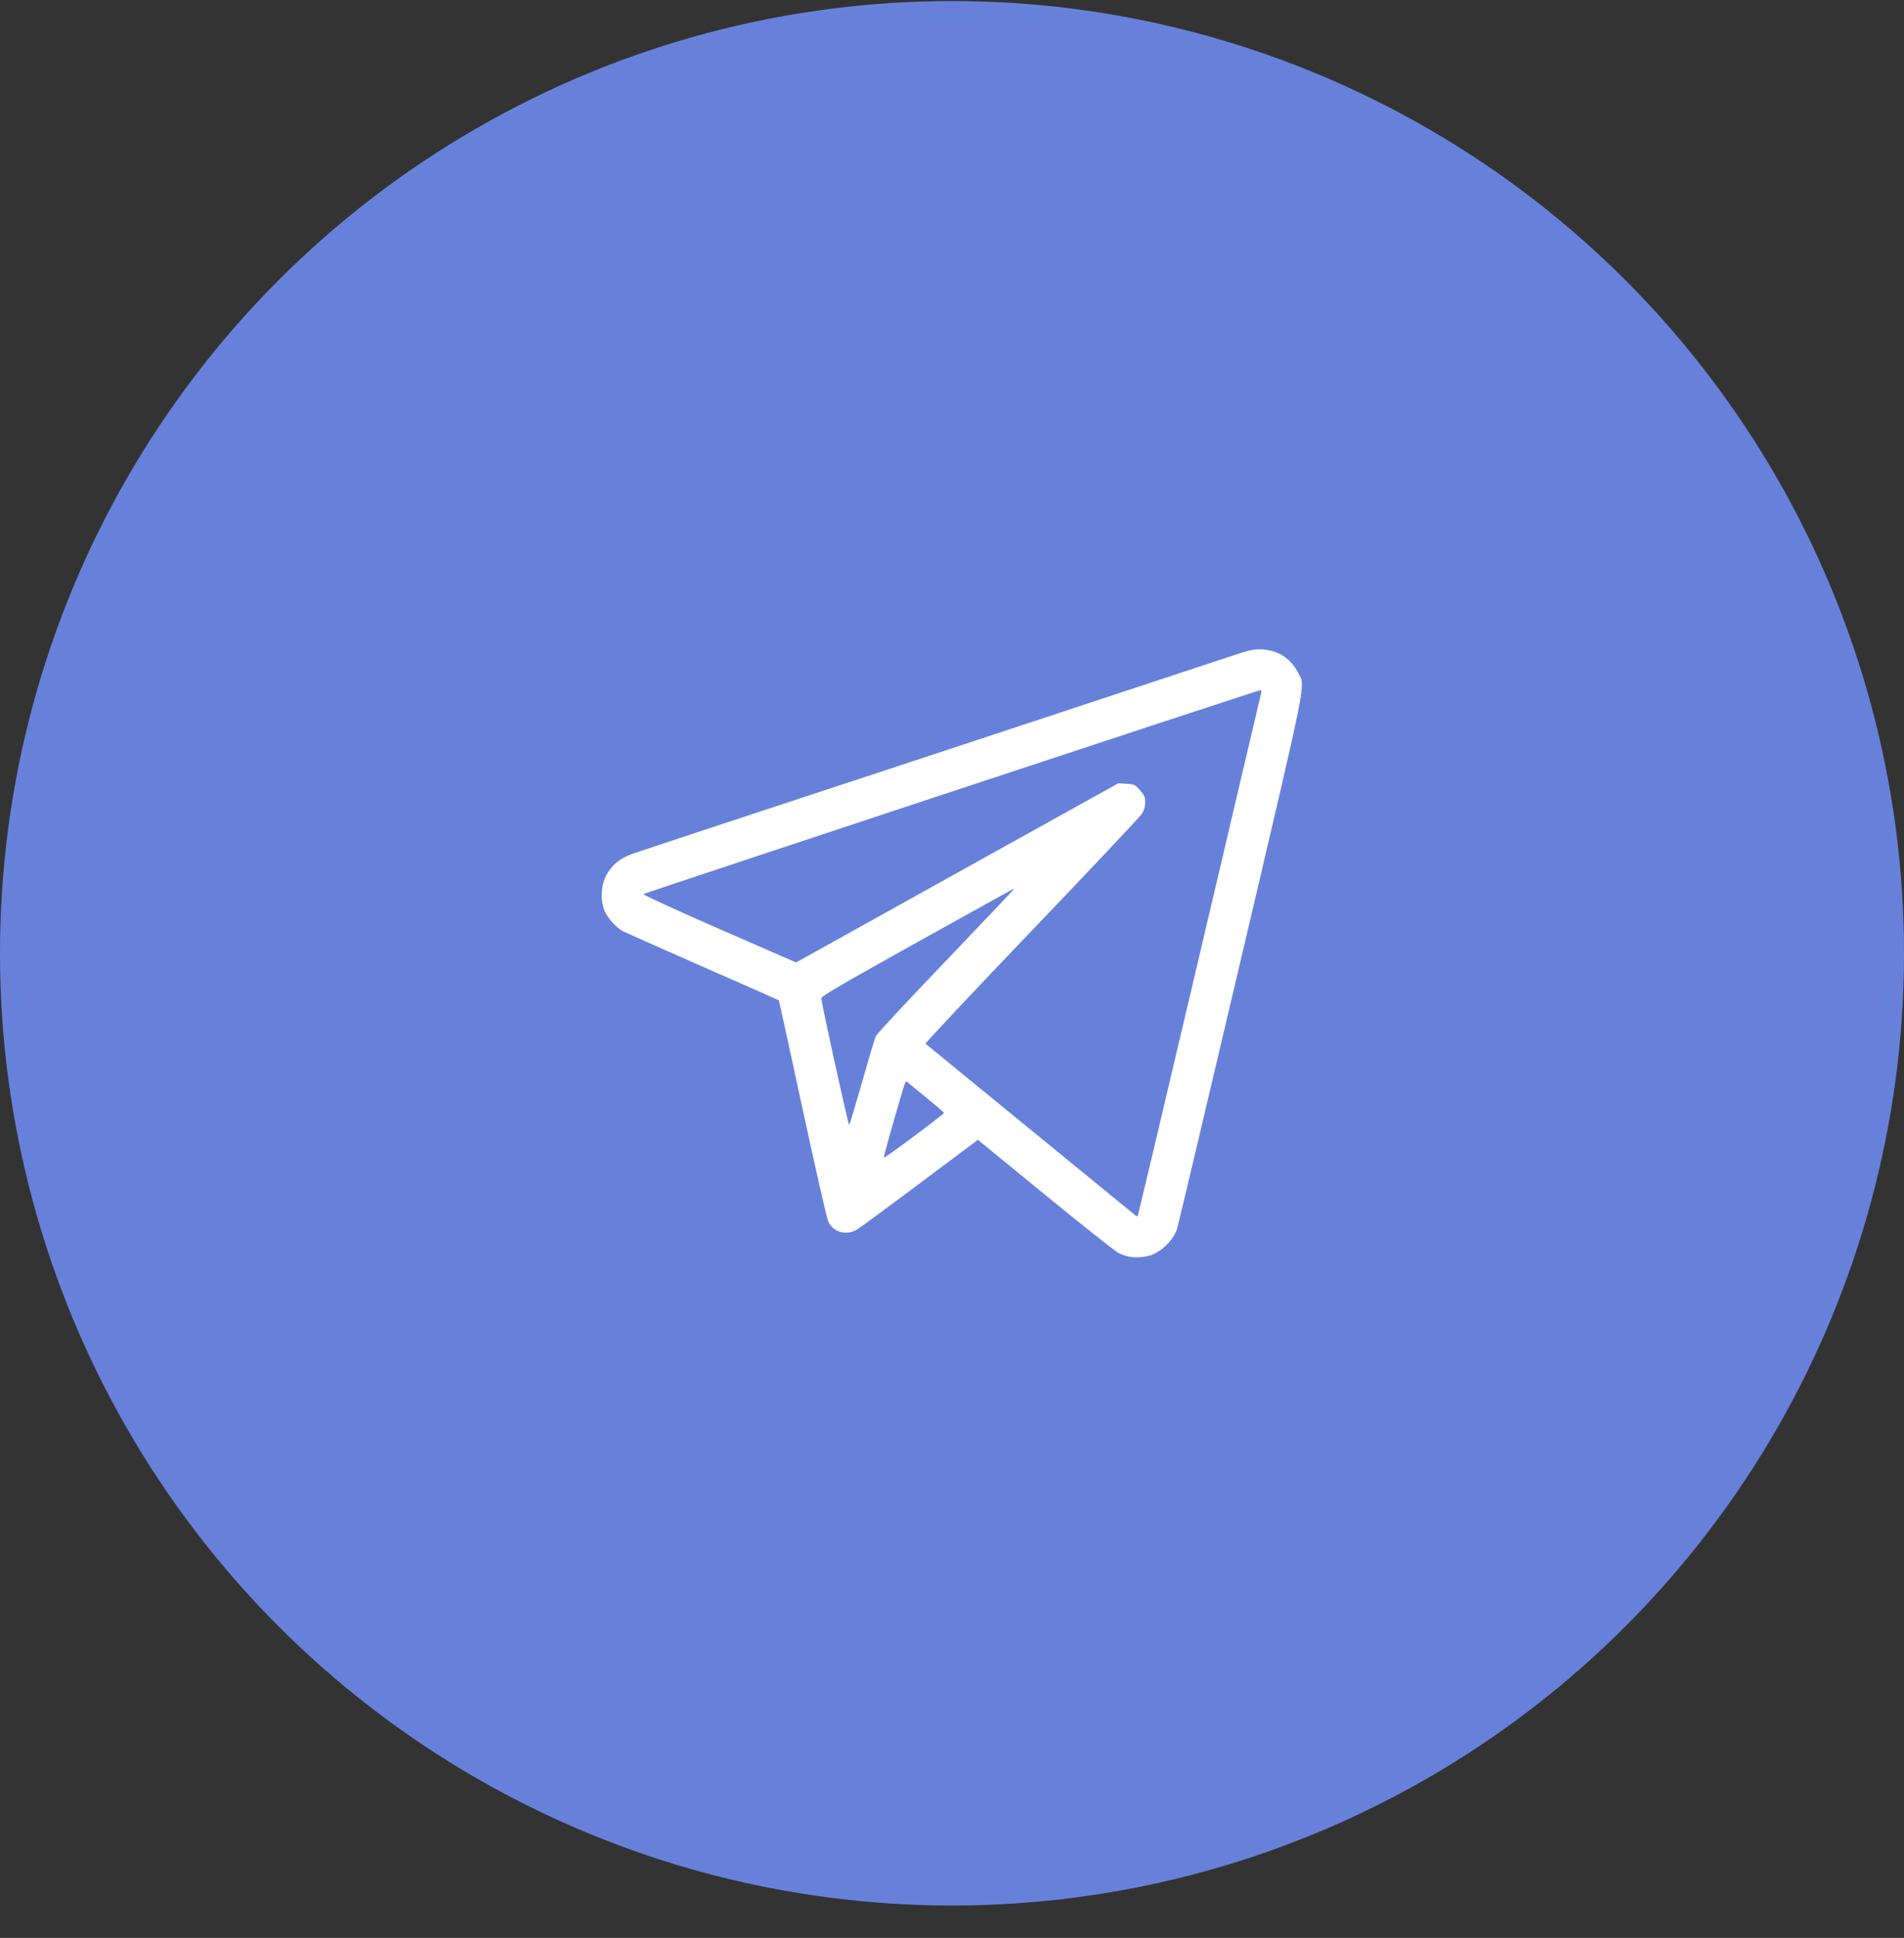
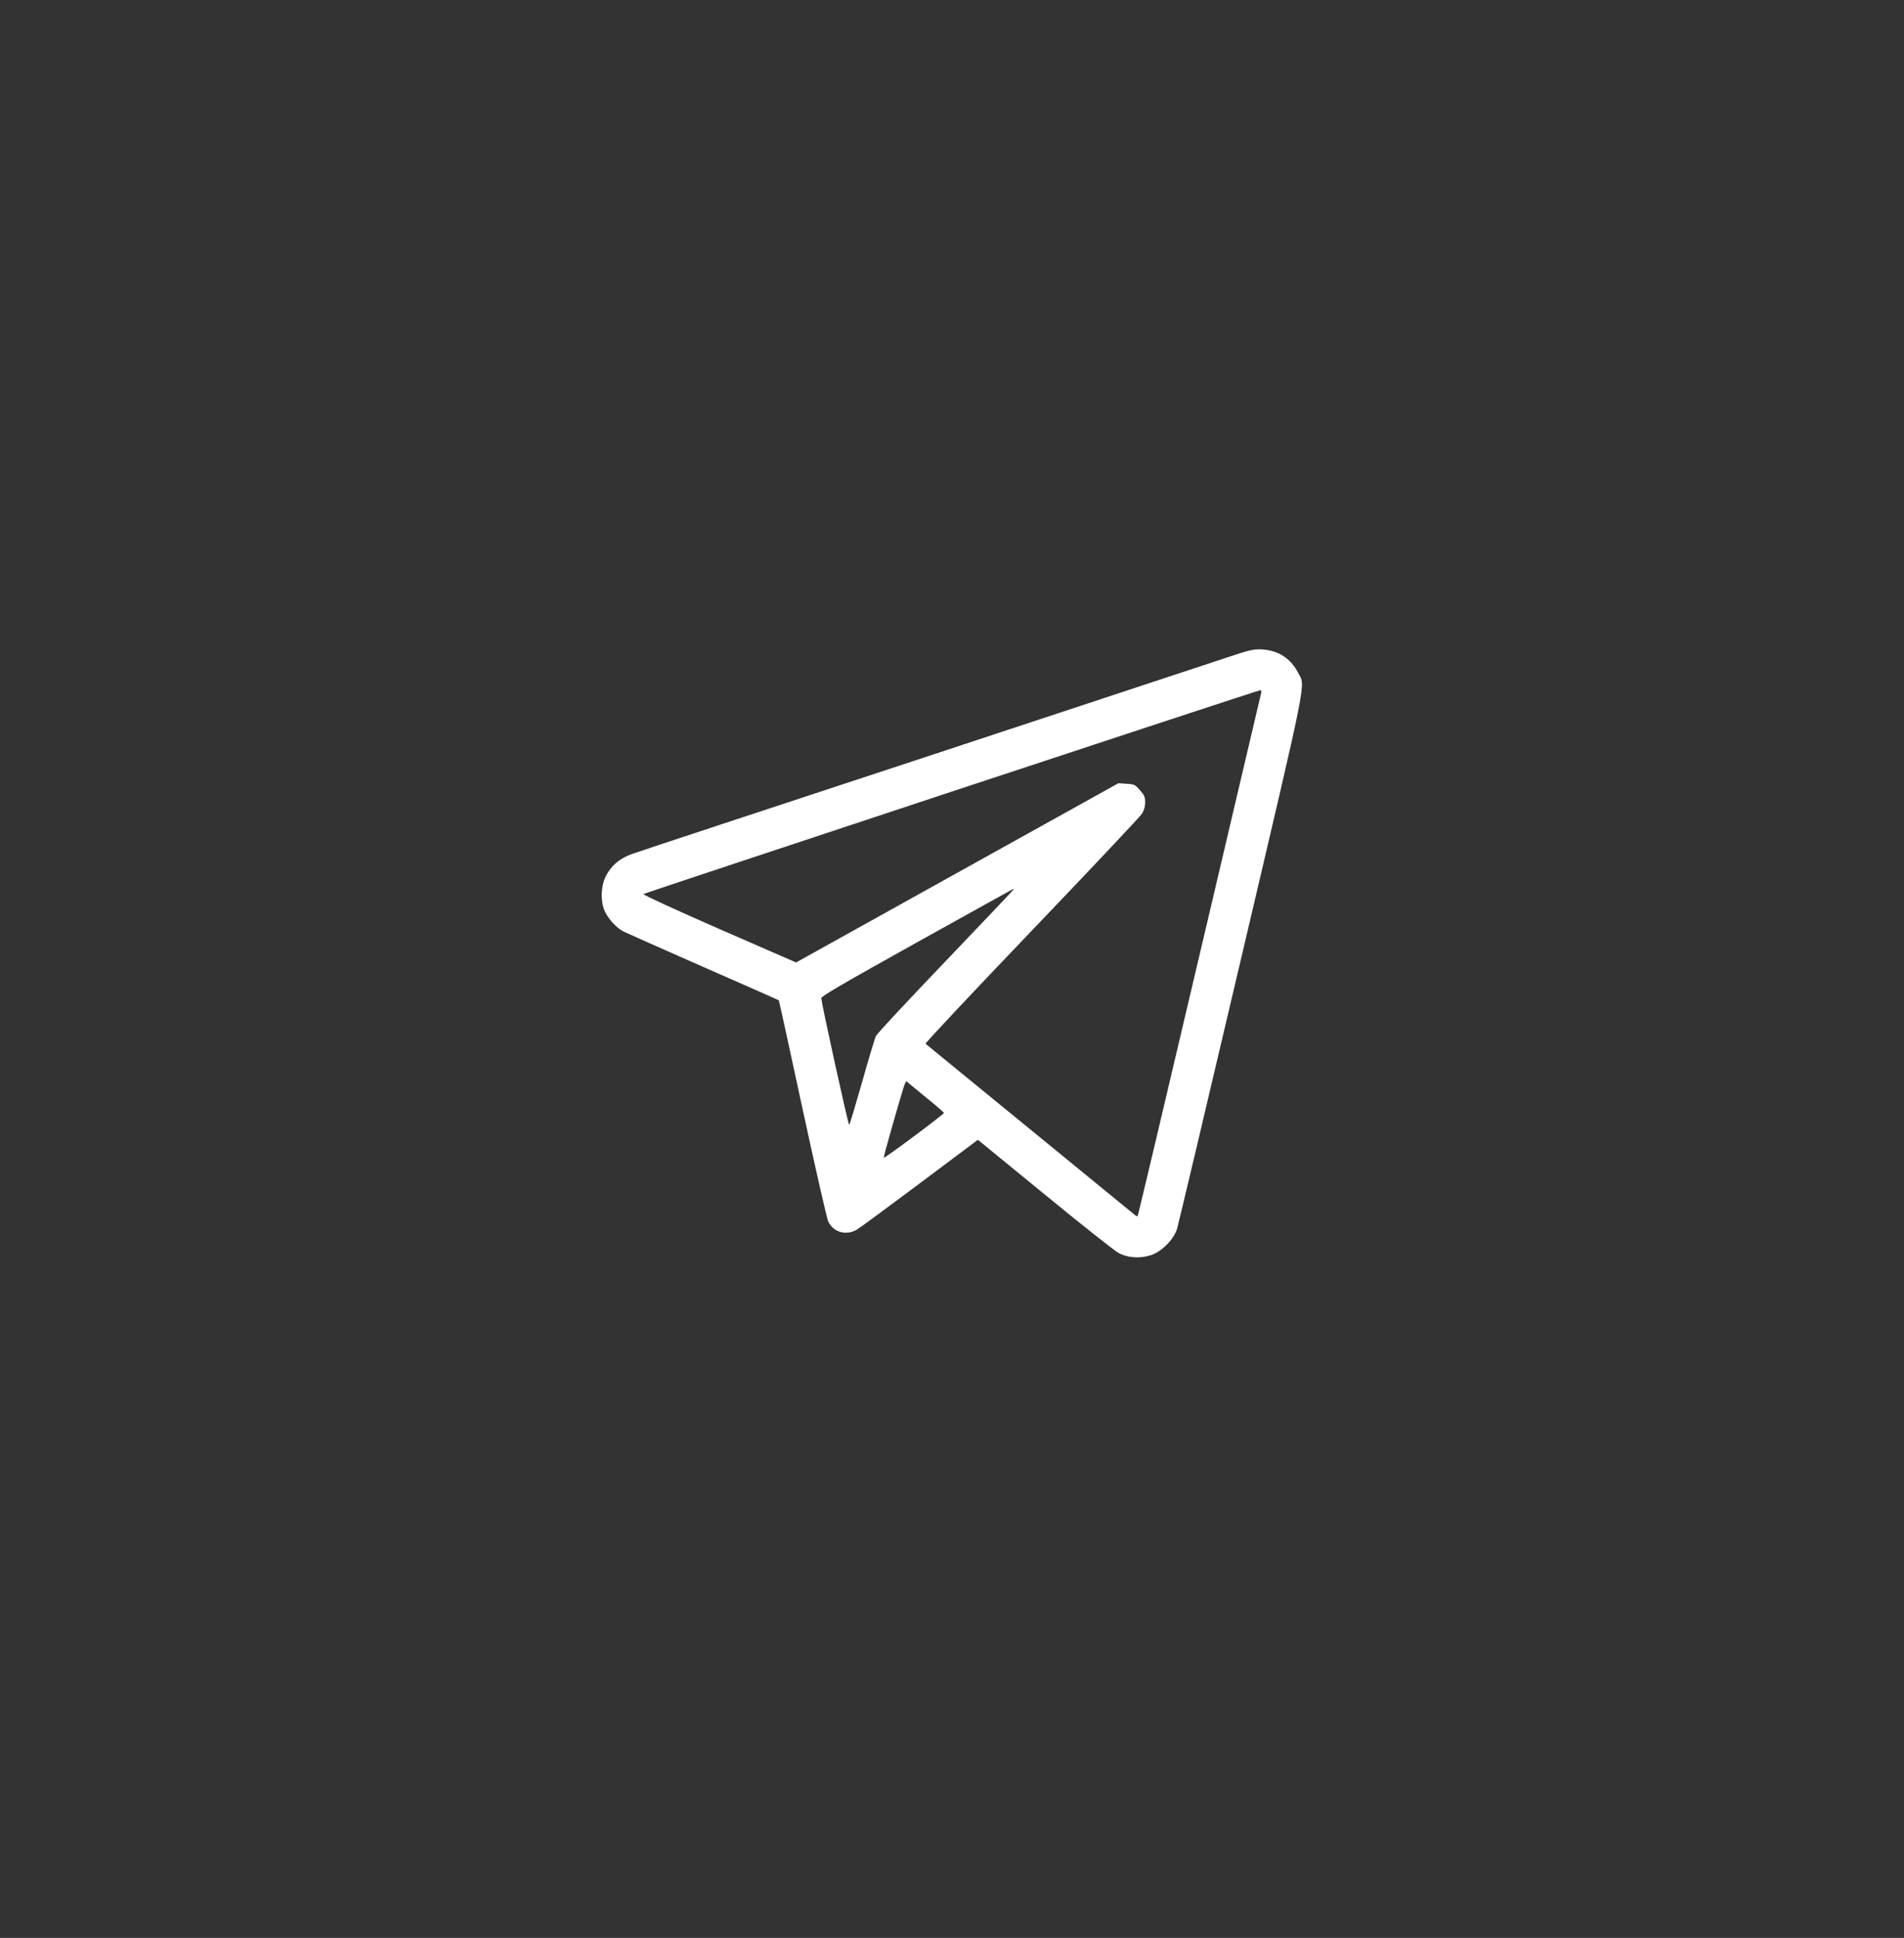
<svg xmlns="http://www.w3.org/2000/svg" width="57" height="58" viewBox="0 0 57 58" fill="none">
  <rect x="0" y="0" width="57" height="58" fill="#333333" stroke="none" />
-   <circle cx="28.5" cy="28.531" r="28.5" fill="#6781DB" />
  <path d="M36.764 19.668C36.358 19.803 32.244 21.161 27.618 22.687C22.995 24.208 19.078 25.5 18.914 25.562C18.545 25.693 18.291 25.915 18.135 26.226C17.979 26.542 17.975 27.018 18.119 27.301C18.237 27.535 18.467 27.777 18.664 27.879C18.746 27.92 19.825 28.4 21.059 28.942C22.294 29.483 23.307 29.93 23.315 29.938C23.323 29.946 23.643 31.407 24.025 33.183C24.41 34.959 24.755 36.48 24.796 36.562C24.952 36.882 25.325 36.989 25.649 36.804C25.739 36.751 26.592 36.123 27.544 35.41L29.275 34.114L31.276 35.75C32.376 36.653 33.368 37.436 33.479 37.497C33.741 37.641 34.102 37.674 34.426 37.575C34.758 37.481 35.136 37.108 35.238 36.776C35.275 36.653 36.141 33.006 37.158 28.675C39.188 20.033 39.082 20.566 38.864 20.14C38.643 19.709 38.274 19.467 37.79 19.438C37.527 19.426 37.441 19.442 36.764 19.668ZM37.749 20.767C37.732 20.833 36.9 24.368 35.899 28.63C34.898 32.891 34.069 36.39 34.057 36.398C34.045 36.41 34.004 36.39 33.967 36.357C33.926 36.324 32.511 35.164 30.817 33.781C29.127 32.399 27.724 31.255 27.708 31.238C27.692 31.222 29.119 29.7 30.887 27.855C32.654 26.009 34.139 24.434 34.188 24.352C34.25 24.253 34.283 24.139 34.283 24.016C34.283 23.852 34.258 23.798 34.127 23.651C33.979 23.482 33.955 23.47 33.725 23.458L33.483 23.441L28.655 26.124L23.832 28.806L21.527 27.801C20.264 27.248 19.242 26.78 19.263 26.759C19.296 26.727 37.63 20.665 37.724 20.66C37.765 20.656 37.769 20.685 37.749 20.767ZM30.345 26.62C30.345 26.628 29.431 27.596 28.311 28.765C27.191 29.934 26.248 30.943 26.219 31.013C26.19 31.078 26.002 31.698 25.809 32.387C25.612 33.076 25.44 33.65 25.423 33.671C25.399 33.699 24.595 30.049 24.587 29.873C24.583 29.819 25.28 29.413 27.454 28.203C29.033 27.326 30.329 26.604 30.337 26.604C30.341 26.604 30.345 26.612 30.345 26.62ZM27.753 32.871C28.032 33.096 28.258 33.293 28.258 33.31C28.258 33.351 26.469 34.684 26.457 34.651C26.453 34.635 26.559 34.233 26.695 33.761C27.138 32.227 27.101 32.329 27.179 32.399C27.216 32.432 27.474 32.641 27.753 32.871Z" fill="white" />
</svg>